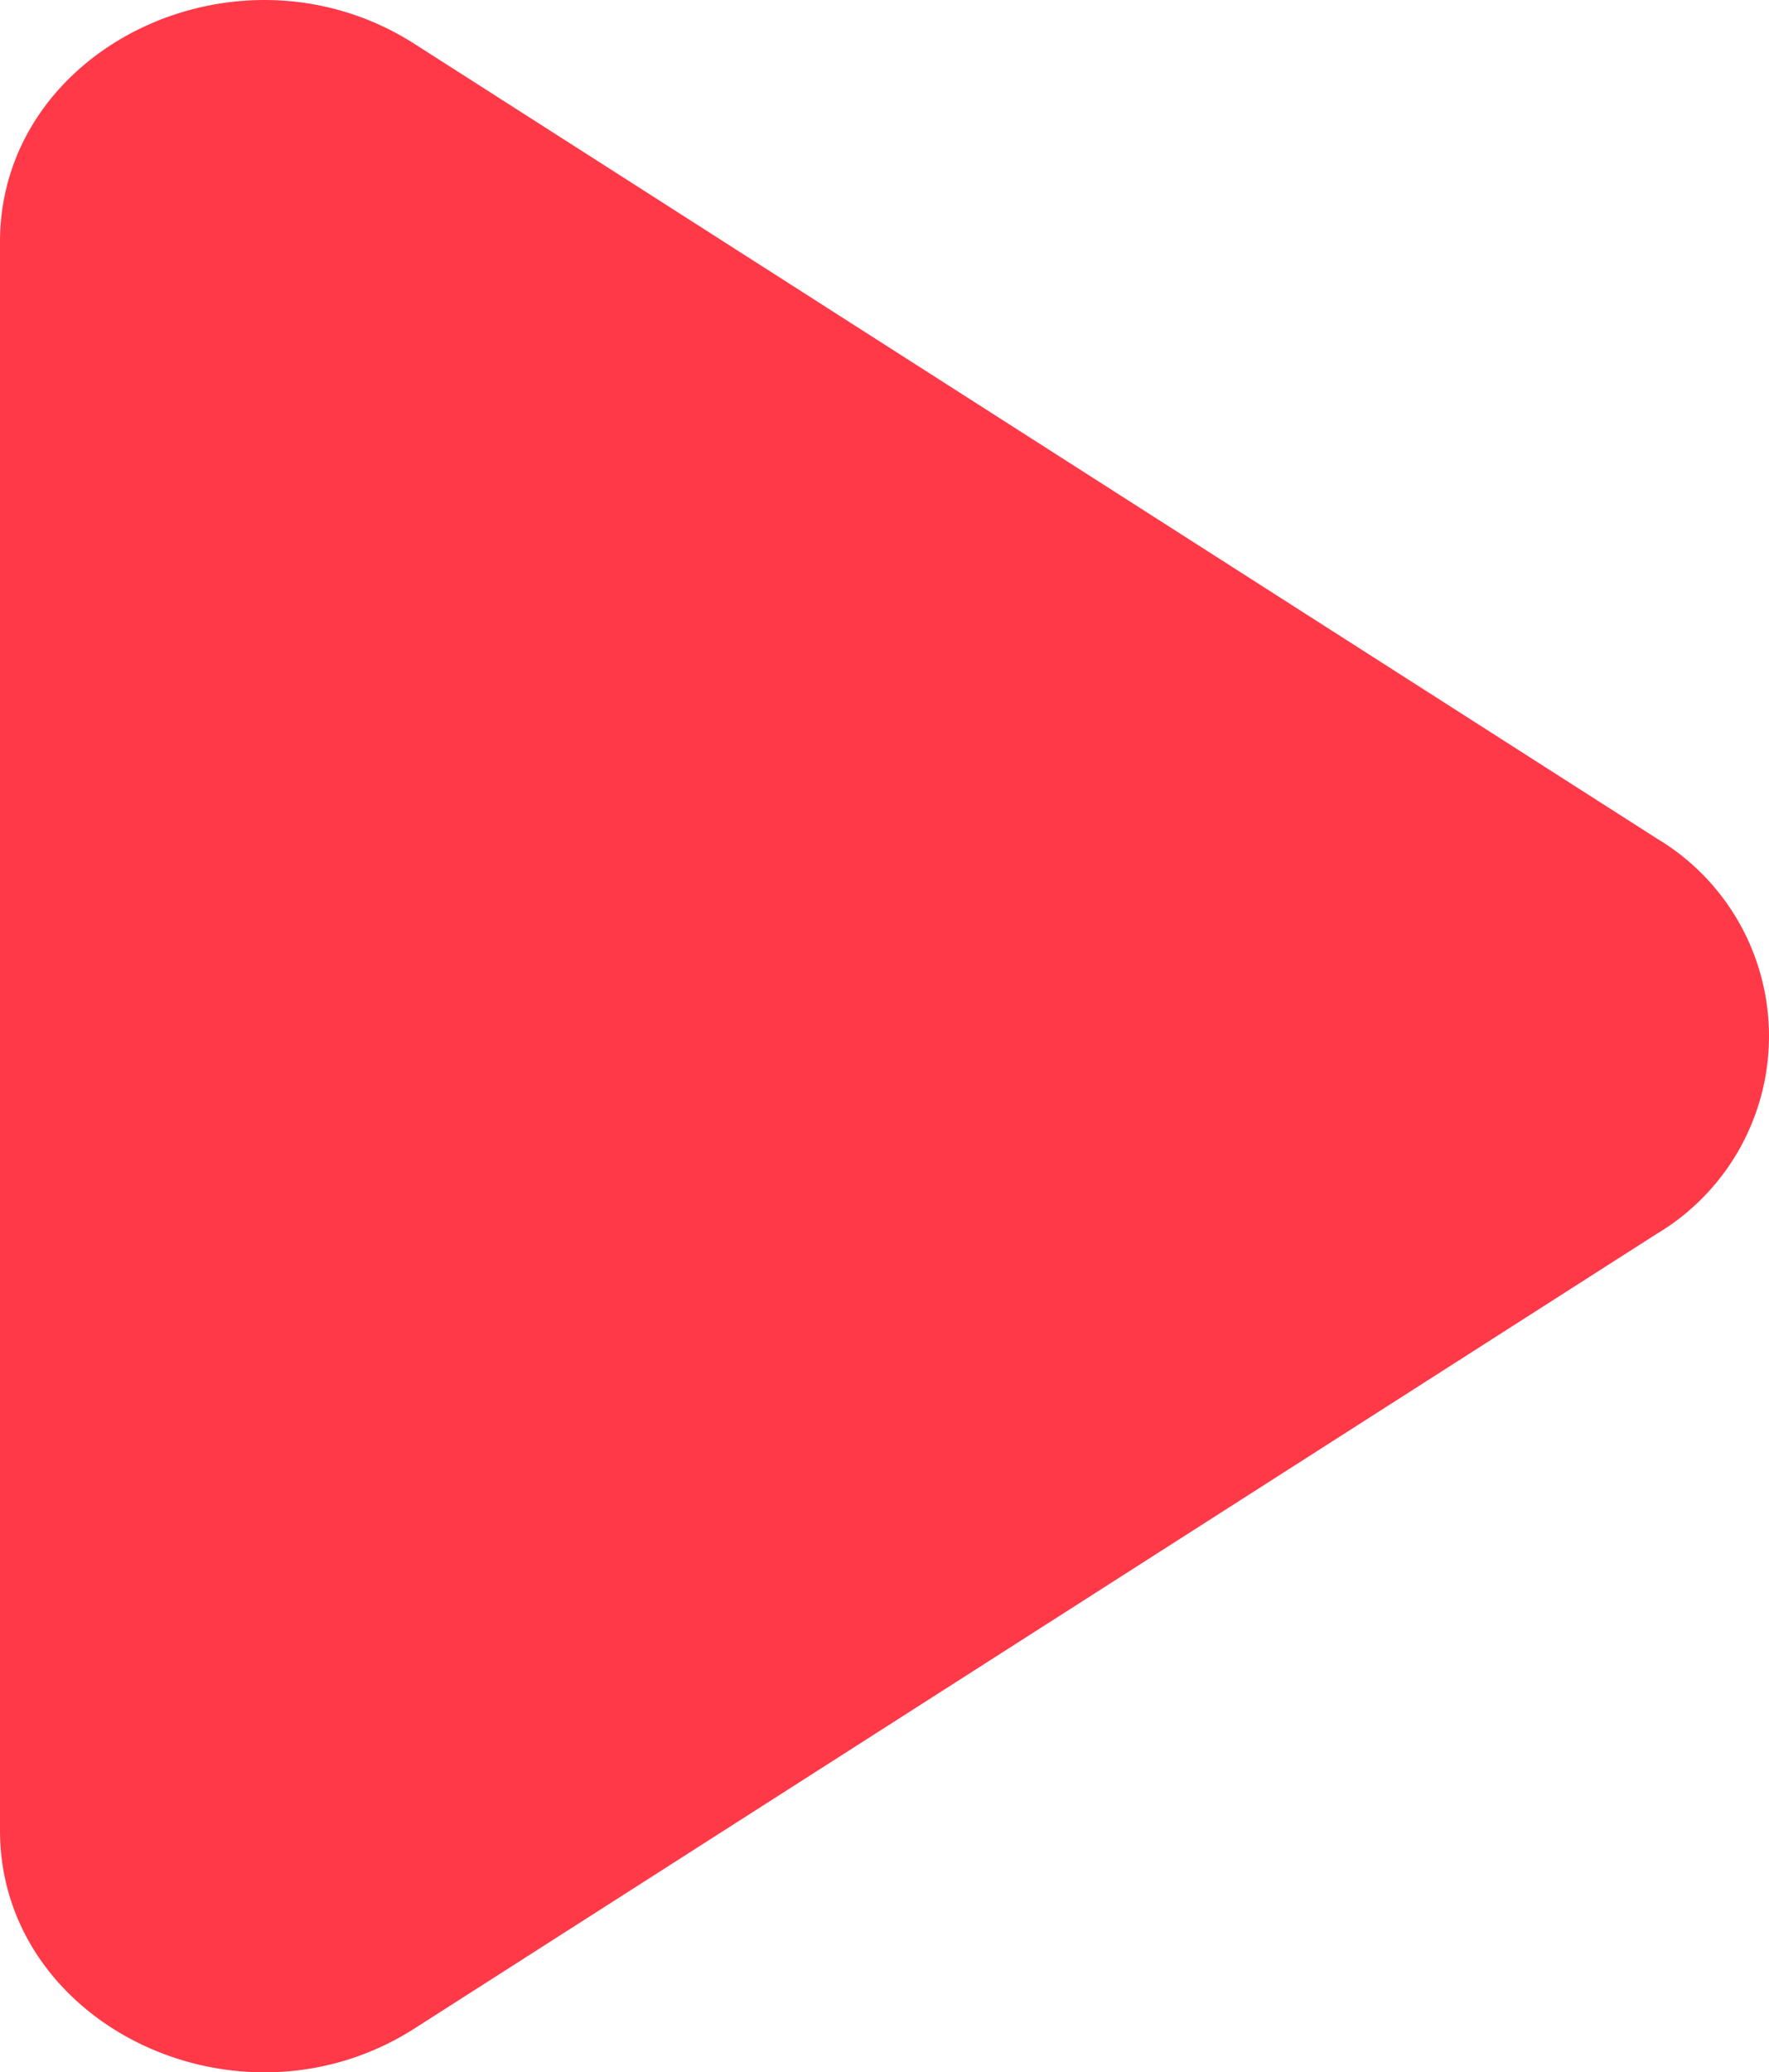
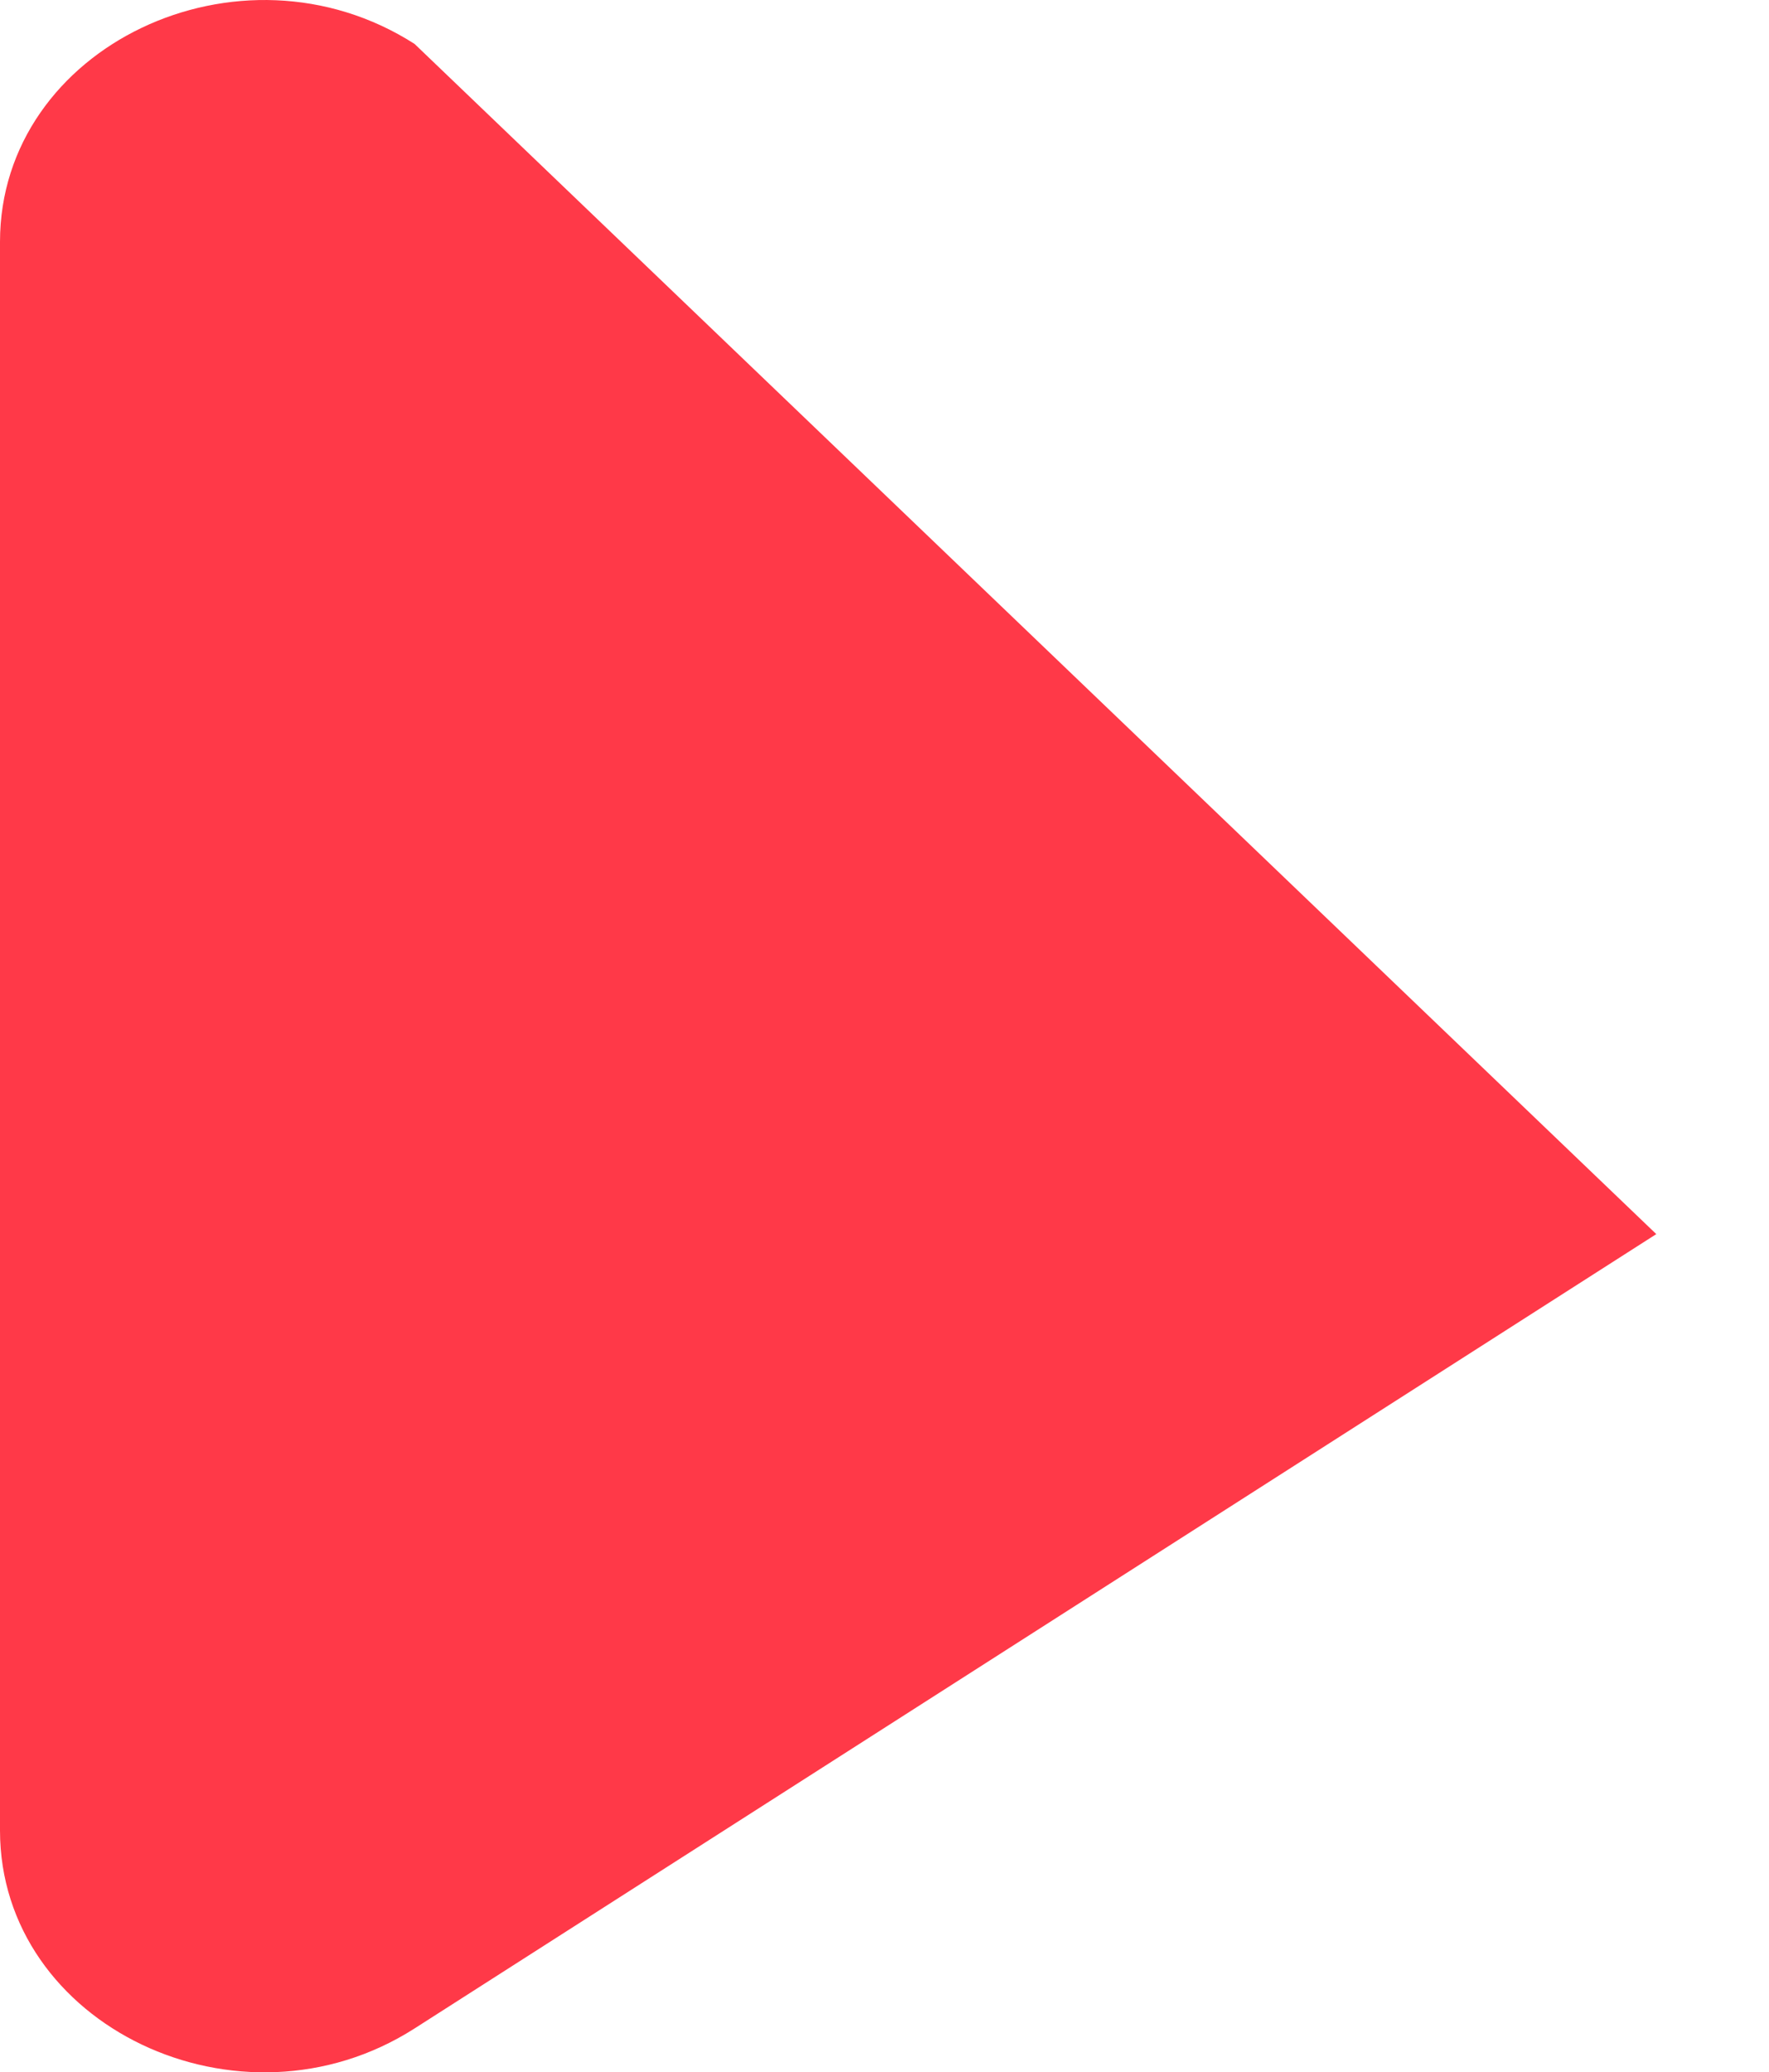
<svg xmlns="http://www.w3.org/2000/svg" width="37.26" height="43.631" viewBox="0 0 37.26 43.631">
-   <path id="Path_1055" data-name="Path 1055" d="M0,7.682V41.127c0,4.11,5.051,6.522,8.732,4.169L34.886,28.572a4.846,4.846,0,0,0,0-8.336L8.732,3.514C5.051,1.16,0,3.572,0,7.682" transform="translate(0 -2.589)" fill="#ff3948" />
+   <path id="Path_1055" data-name="Path 1055" d="M0,7.682V41.127c0,4.11,5.051,6.522,8.732,4.169L34.886,28.572L8.732,3.514C5.051,1.16,0,3.572,0,7.682" transform="translate(0 -2.589)" fill="#ff3948" />
</svg>